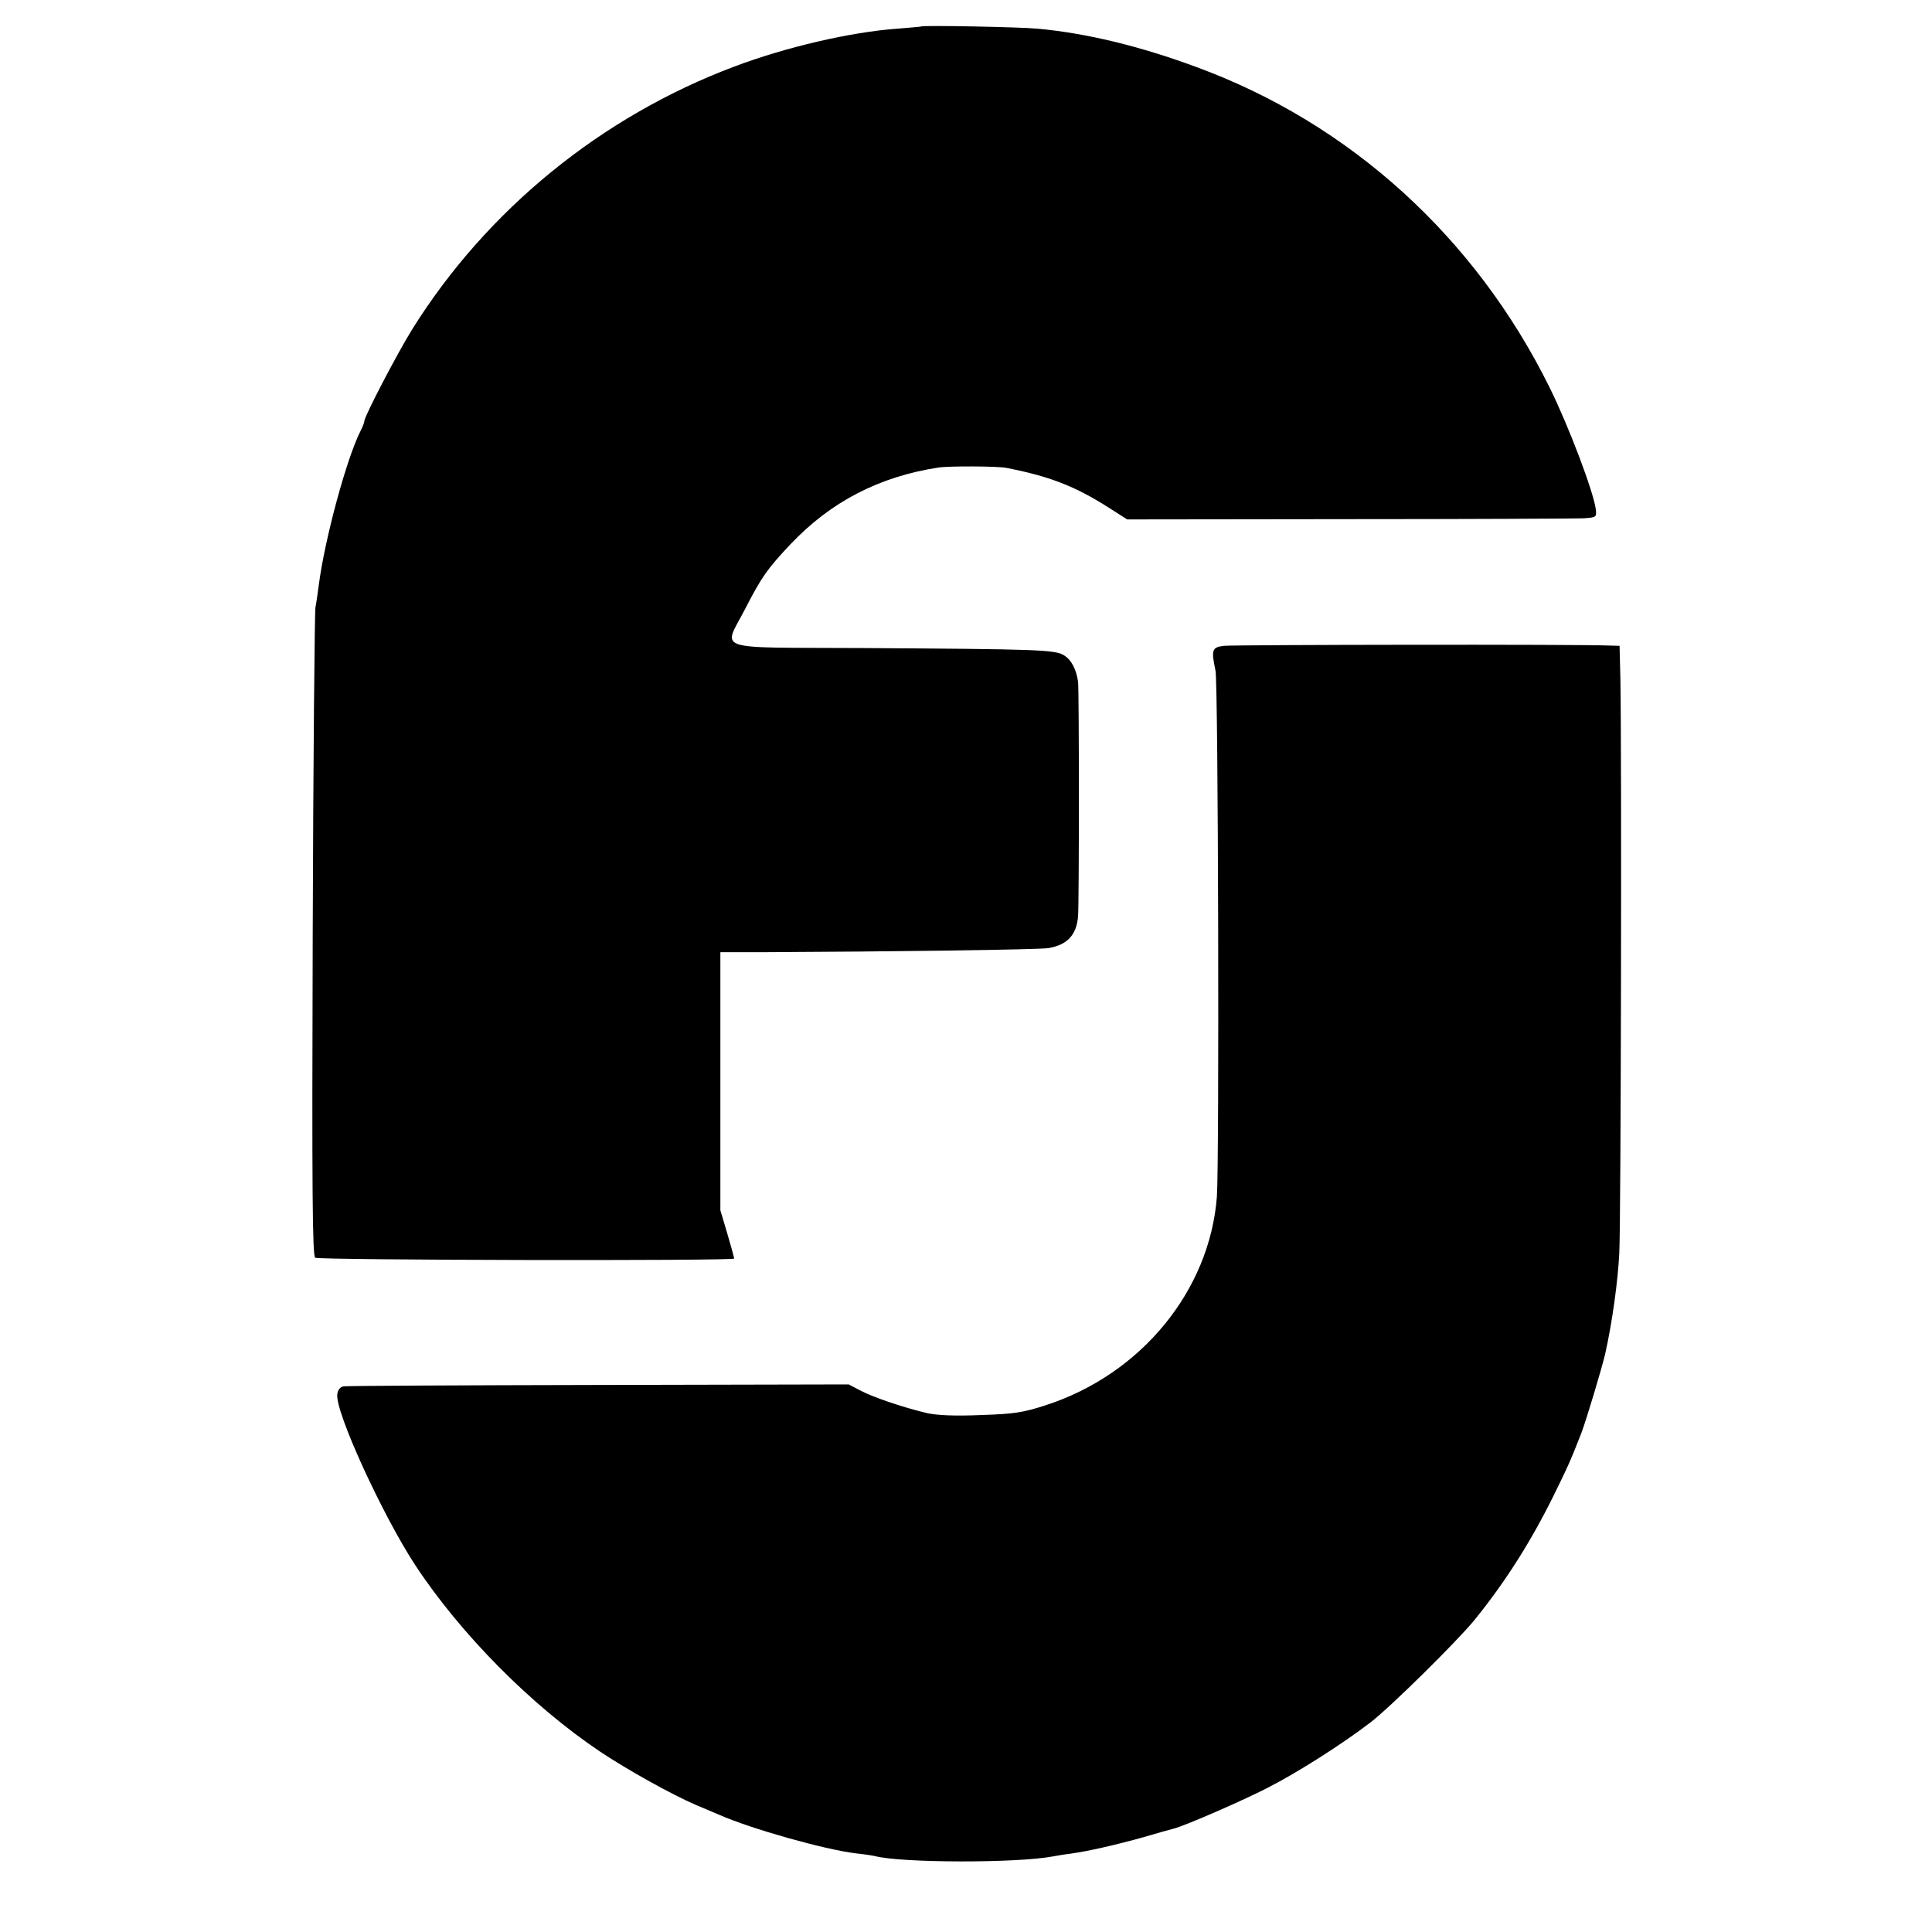
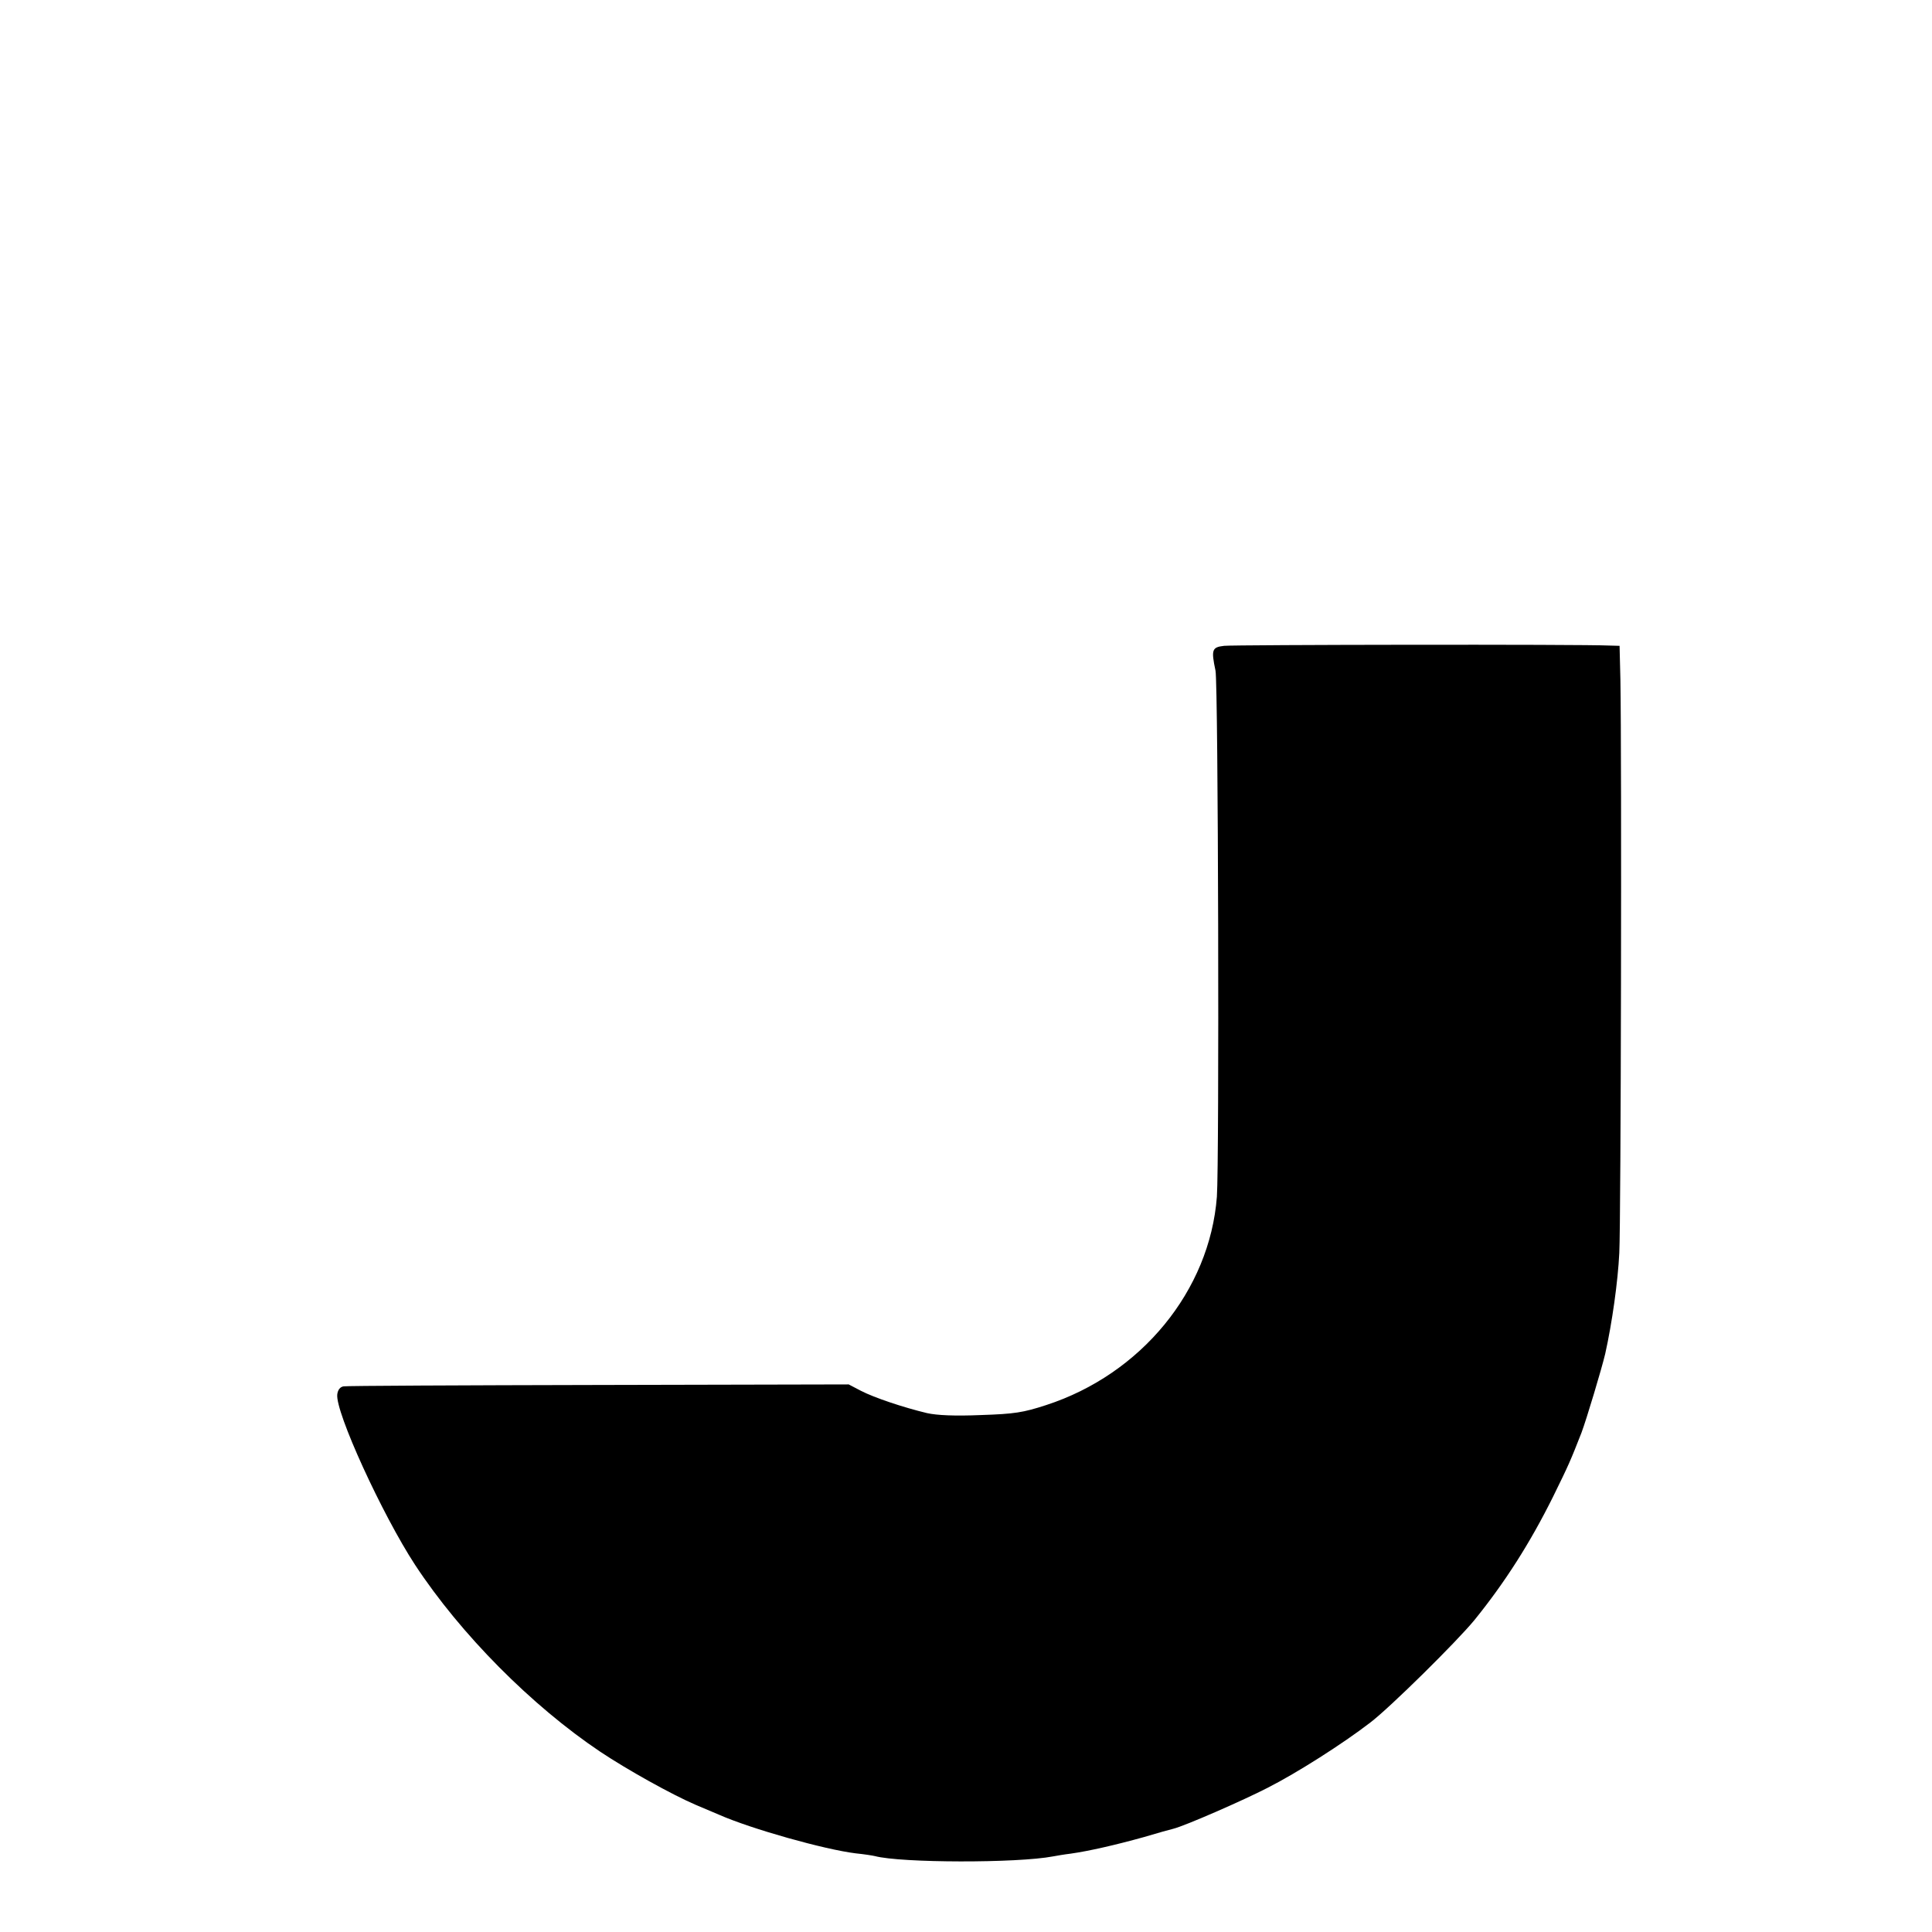
<svg xmlns="http://www.w3.org/2000/svg" version="1.0" width="700pt" height="700pt" viewBox="0 0 700 700" preserveAspectRatio="xMidYMid meet">
  <g transform="translate(0,700) scale(0.1,-0.1)" fill="#000000" stroke="none">
-     <path d="M3337 6904 c-1 -1 -40 -4 -87 -8 -166 -12 -401 -66 -589 -137 -482 -181 -898 -520 -1168 -953 -54 -87 -173 -315 -173 -332 0 -5 -6 -20 -13 -34 -51 -99 -131 -396 -152 -560 -4 -30 -9 -66 -12 -80 -3 -14 -8 -548 -10 -1187 -3 -932 -1 -1163 9 -1170 15 -9 1518 -12 1518 -3 0 3 -11 44 -25 91 l-25 84 0 468 0 467 158 0 c452 2 1001 9 1032 15 67 12 100 47 106 114 4 50 4 820 0 851 -6 44 -24 79 -50 95 -31 21 -91 23 -733 27 -552 3 -503 -14 -422 144 58 113 80 144 163 232 147 155 322 245 536 278 39 6 212 5 245 -1 155 -30 249 -66 370 -143 l69 -44 801 1 c440 0 823 2 850 3 49 3 50 4 47 32 -8 63 -97 299 -167 441 -269 545 -724 958 -1280 1162 -205 76 -400 123 -575 139 -58 6 -417 13 -423 8z" />
    <path d="M4435 4660 c-44 -5 -47 -14 -31 -90 10 -48 14 -1780 5 -1906 -26 -340 -274 -643 -619 -755 -83 -27 -114 -32 -236 -36 -95 -4 -159 -1 -195 7 -84 20 -192 56 -240 81 l-44 23 -905 -2 c-498 -1 -914 -3 -925 -5 -13 -2 -21 -13 -23 -29 -8 -63 163 -436 282 -618 165 -251 422 -510 671 -677 99 -66 259 -155 345 -192 30 -13 69 -29 85 -36 118 -52 382 -126 495 -140 30 -3 62 -8 70 -10 94 -25 516 -26 646 -1 11 2 39 7 64 10 64 9 161 31 265 60 50 15 97 28 106 30 41 10 254 103 343 149 106 54 271 159 371 236 71 54 312 292 377 371 111 137 202 280 285 447 58 118 63 130 103 232 18 48 73 231 86 286 25 112 46 262 51 365 6 115 9 1796 4 2078 l-3 122 -36 1 c-105 5 -1363 3 -1397 -1z" />
  </g>
</svg>